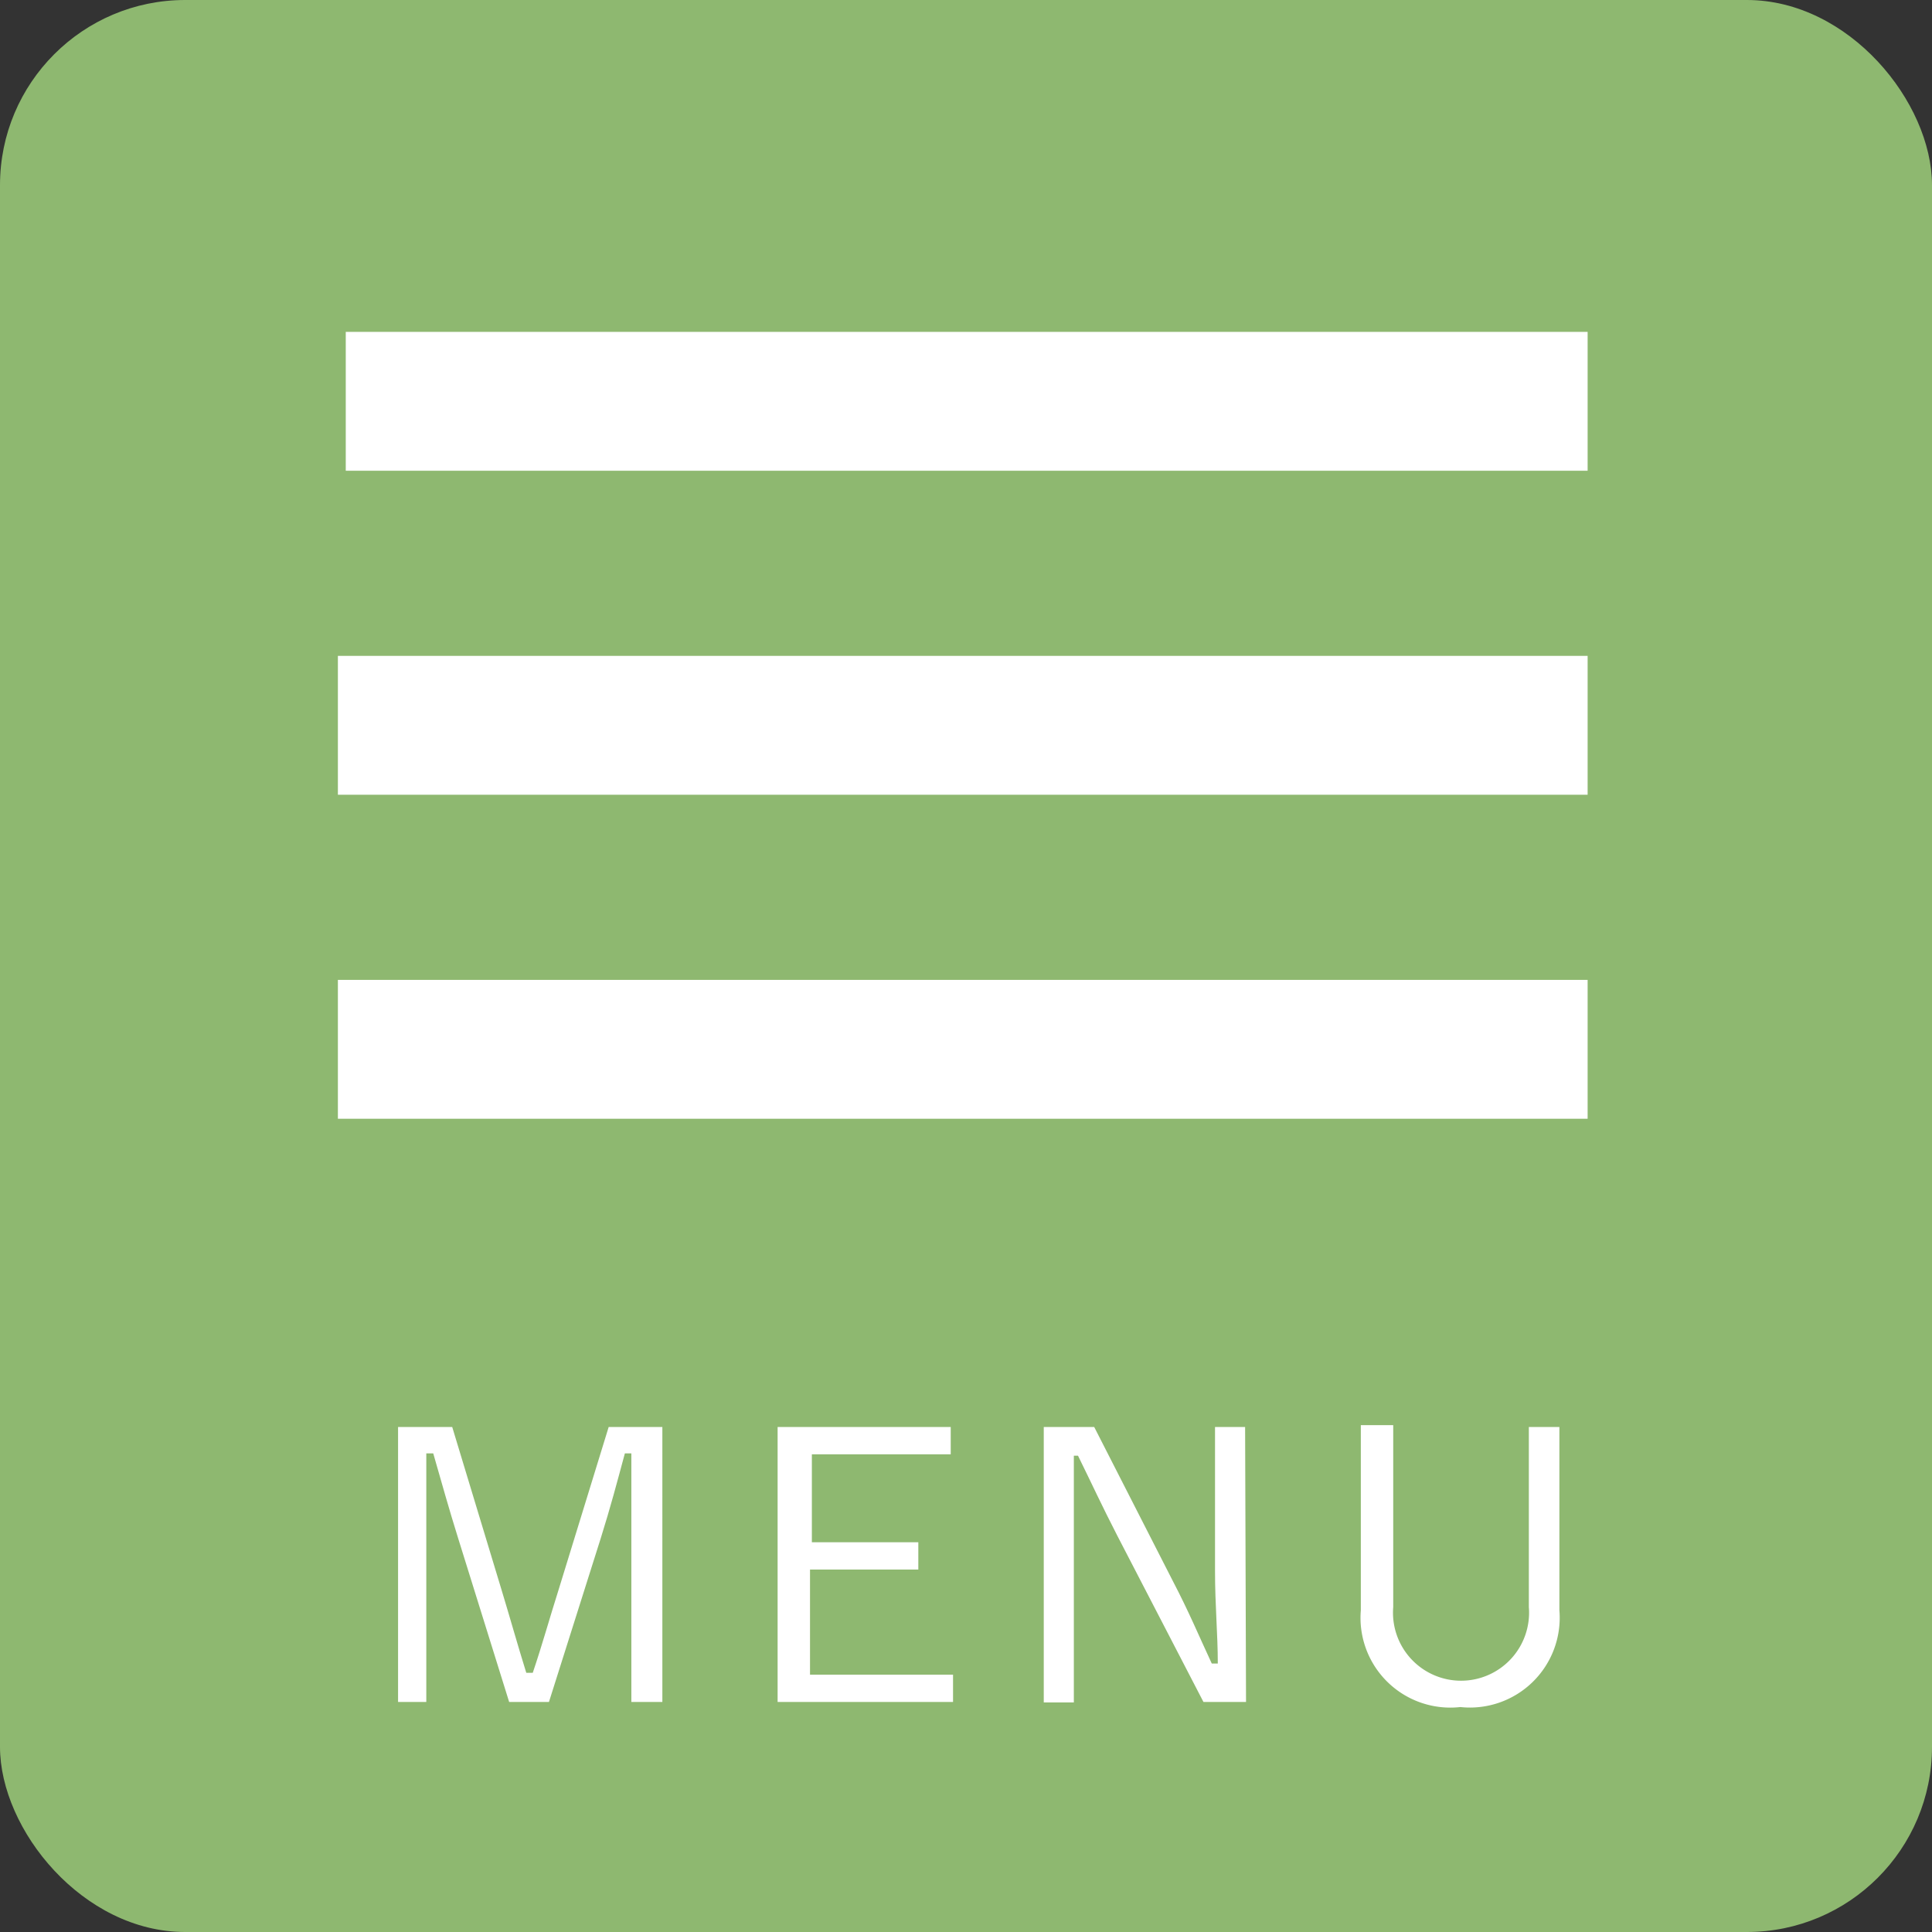
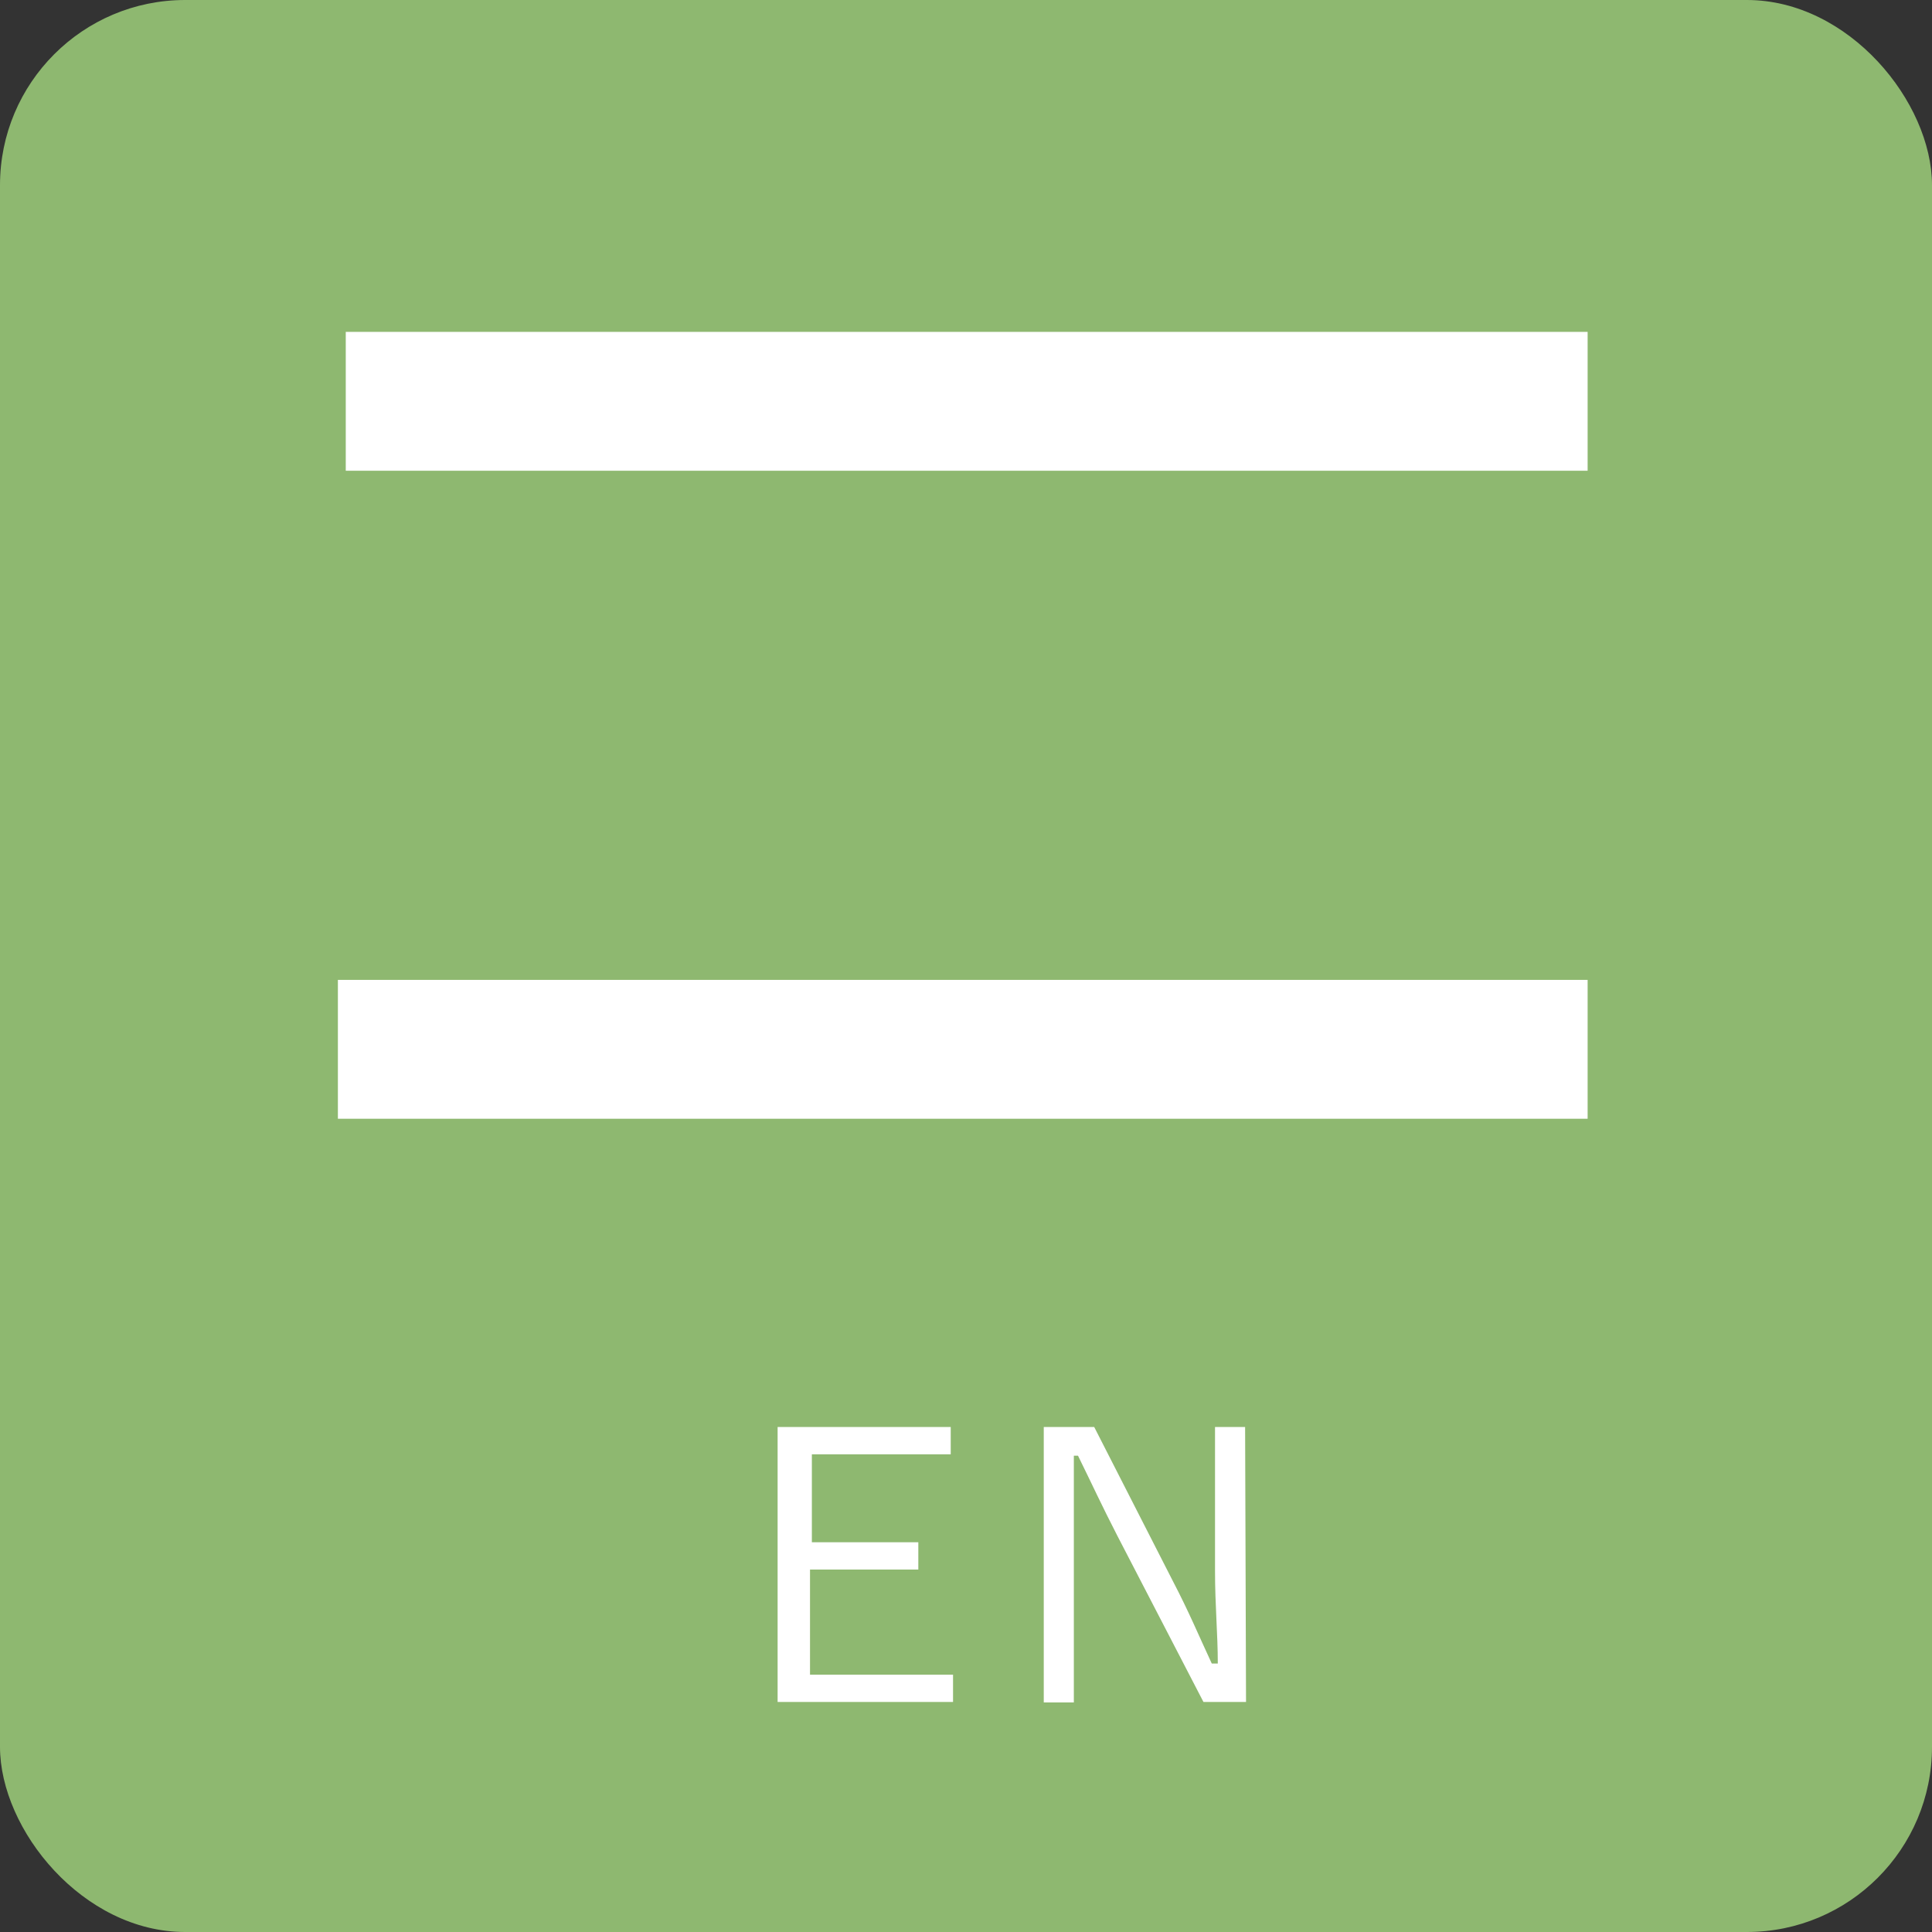
<svg xmlns="http://www.w3.org/2000/svg" viewBox="0 0 41.74 41.74">
  <rect x="0" y="0" width="41.74" height="41.74" fill="#333333" stroke="none" />
  <defs>
    <style>.cls-1{fill:#8eb870;}.cls-2{fill:none;stroke:#fff;stroke-miterlimit:10;stroke-width:3px;}.cls-3{fill:#fff;}</style>
  </defs>
  <title>sp_hd_menu</title>
  <g id="レイヤー_2" data-name="レイヤー 2">
    <g id="レイヤー_1-2" data-name="レイヤー 1">
      <rect class="cls-1" width="41.74" height="41.74" rx="4" ry="4" />
      <line class="cls-2" x1="7.47" y1="8.67" x2="34.3" y2="8.67" />
-       <line class="cls-2" x1="7.3" y1="15.67" x2="34.3" y2="15.67" />
      <line class="cls-2" x1="7.3" y1="22.67" x2="34.3" y2="22.67" />
-       <path class="cls-3" d="M14.31,36.77h-.67V33.28c0-.68,0-1.23,0-1.88h-.14c-.17.63-.31,1.16-.52,1.83l-1.12,3.54H11l-1.1-3.53c-.2-.64-.35-1.18-.54-1.84H9.21c0,.64,0,1.21,0,1.89v3.48H8.6V30.83H9.77l1.06,3.5c.18.59.35,1.2.54,1.81h.14c.21-.62.36-1.17.56-1.8l1.08-3.51h1.16Z" />
      <path class="cls-3" d="M20.54,31.42h-3v1.9h2.3v.59H17.5v2.27h3.09v.59H16.8V30.83h3.74Z" />
      <path class="cls-3" d="M26.92,36.77H26l-1.86-3.59c-.33-.64-.54-1.1-.85-1.73H23.2c0,.67,0,1.25,0,1.91v3.42h-.65V30.83h1.09l1.7,3.33c.35.67.56,1.18.84,1.78h.13c0-.64-.06-1.25-.06-2V30.83h.65Z" />
-       <path class="cls-3" d="M33.69,34.79a1.94,1.94,0,0,1-2.14,2.09,1.94,1.94,0,0,1-2.15-2.09v-4h.7v3.93a1.47,1.47,0,1,0,2.93,0V30.83h.66Z" />
    </g>
  </g>
</svg>